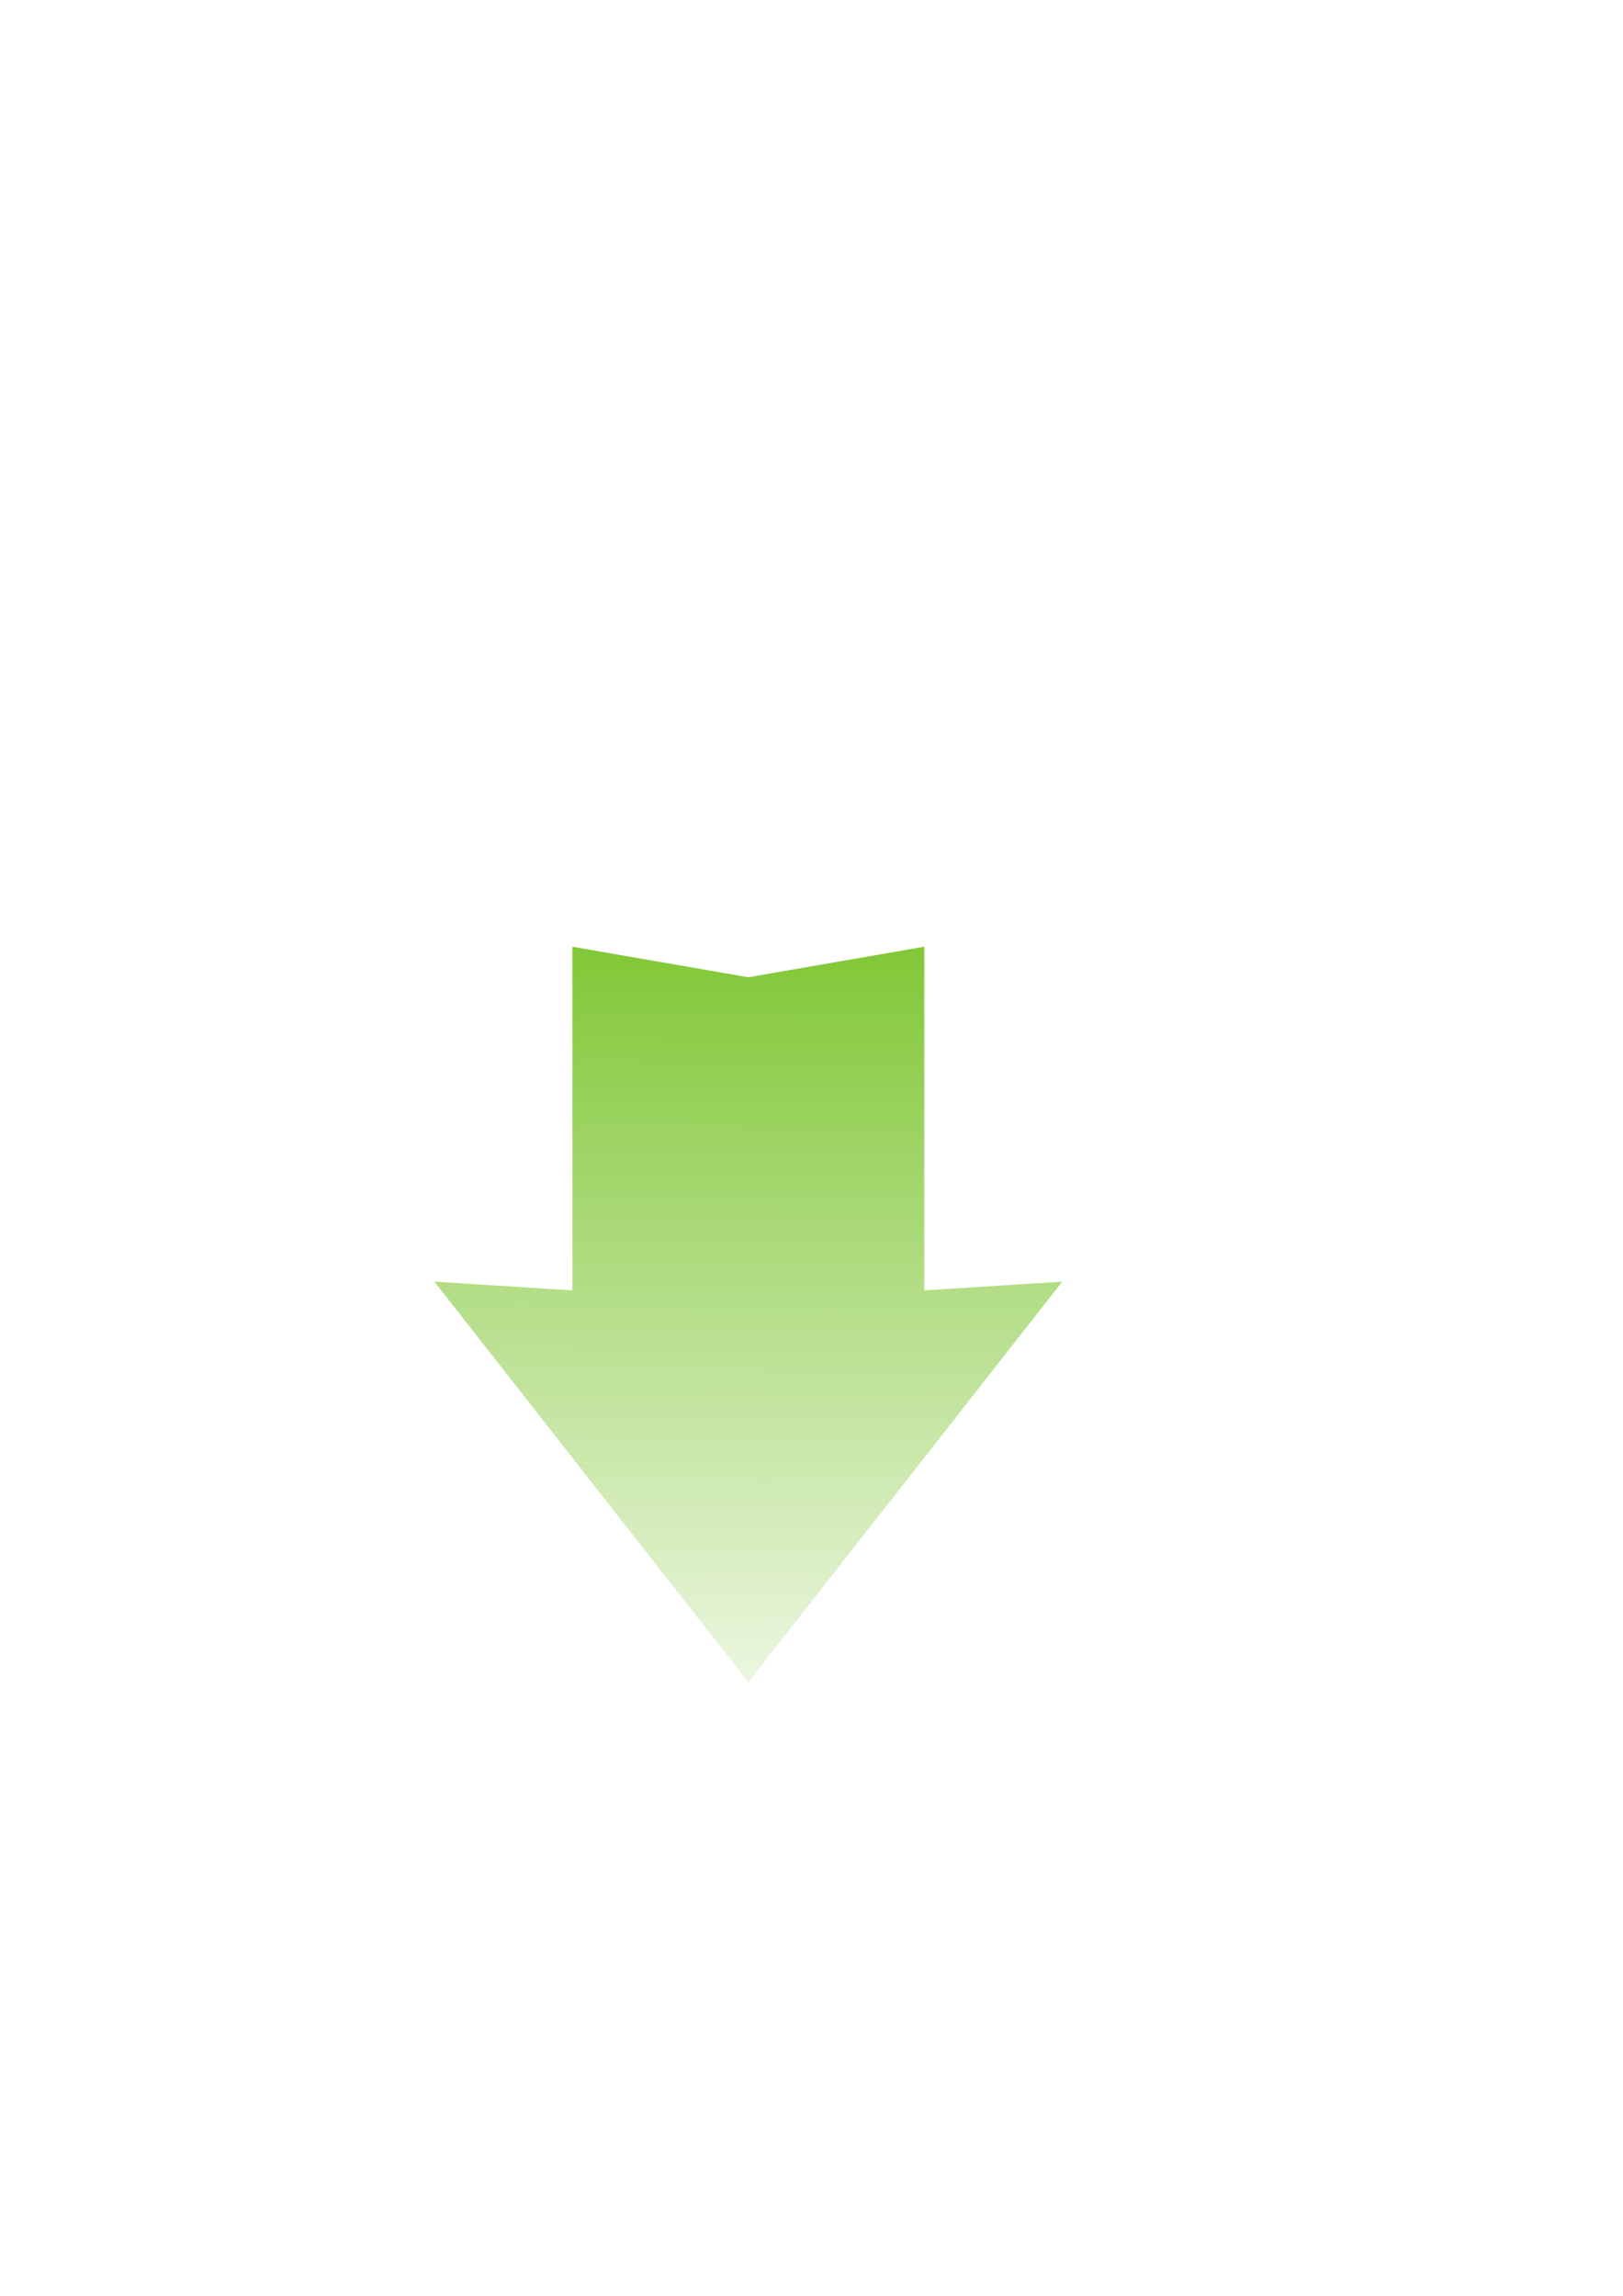
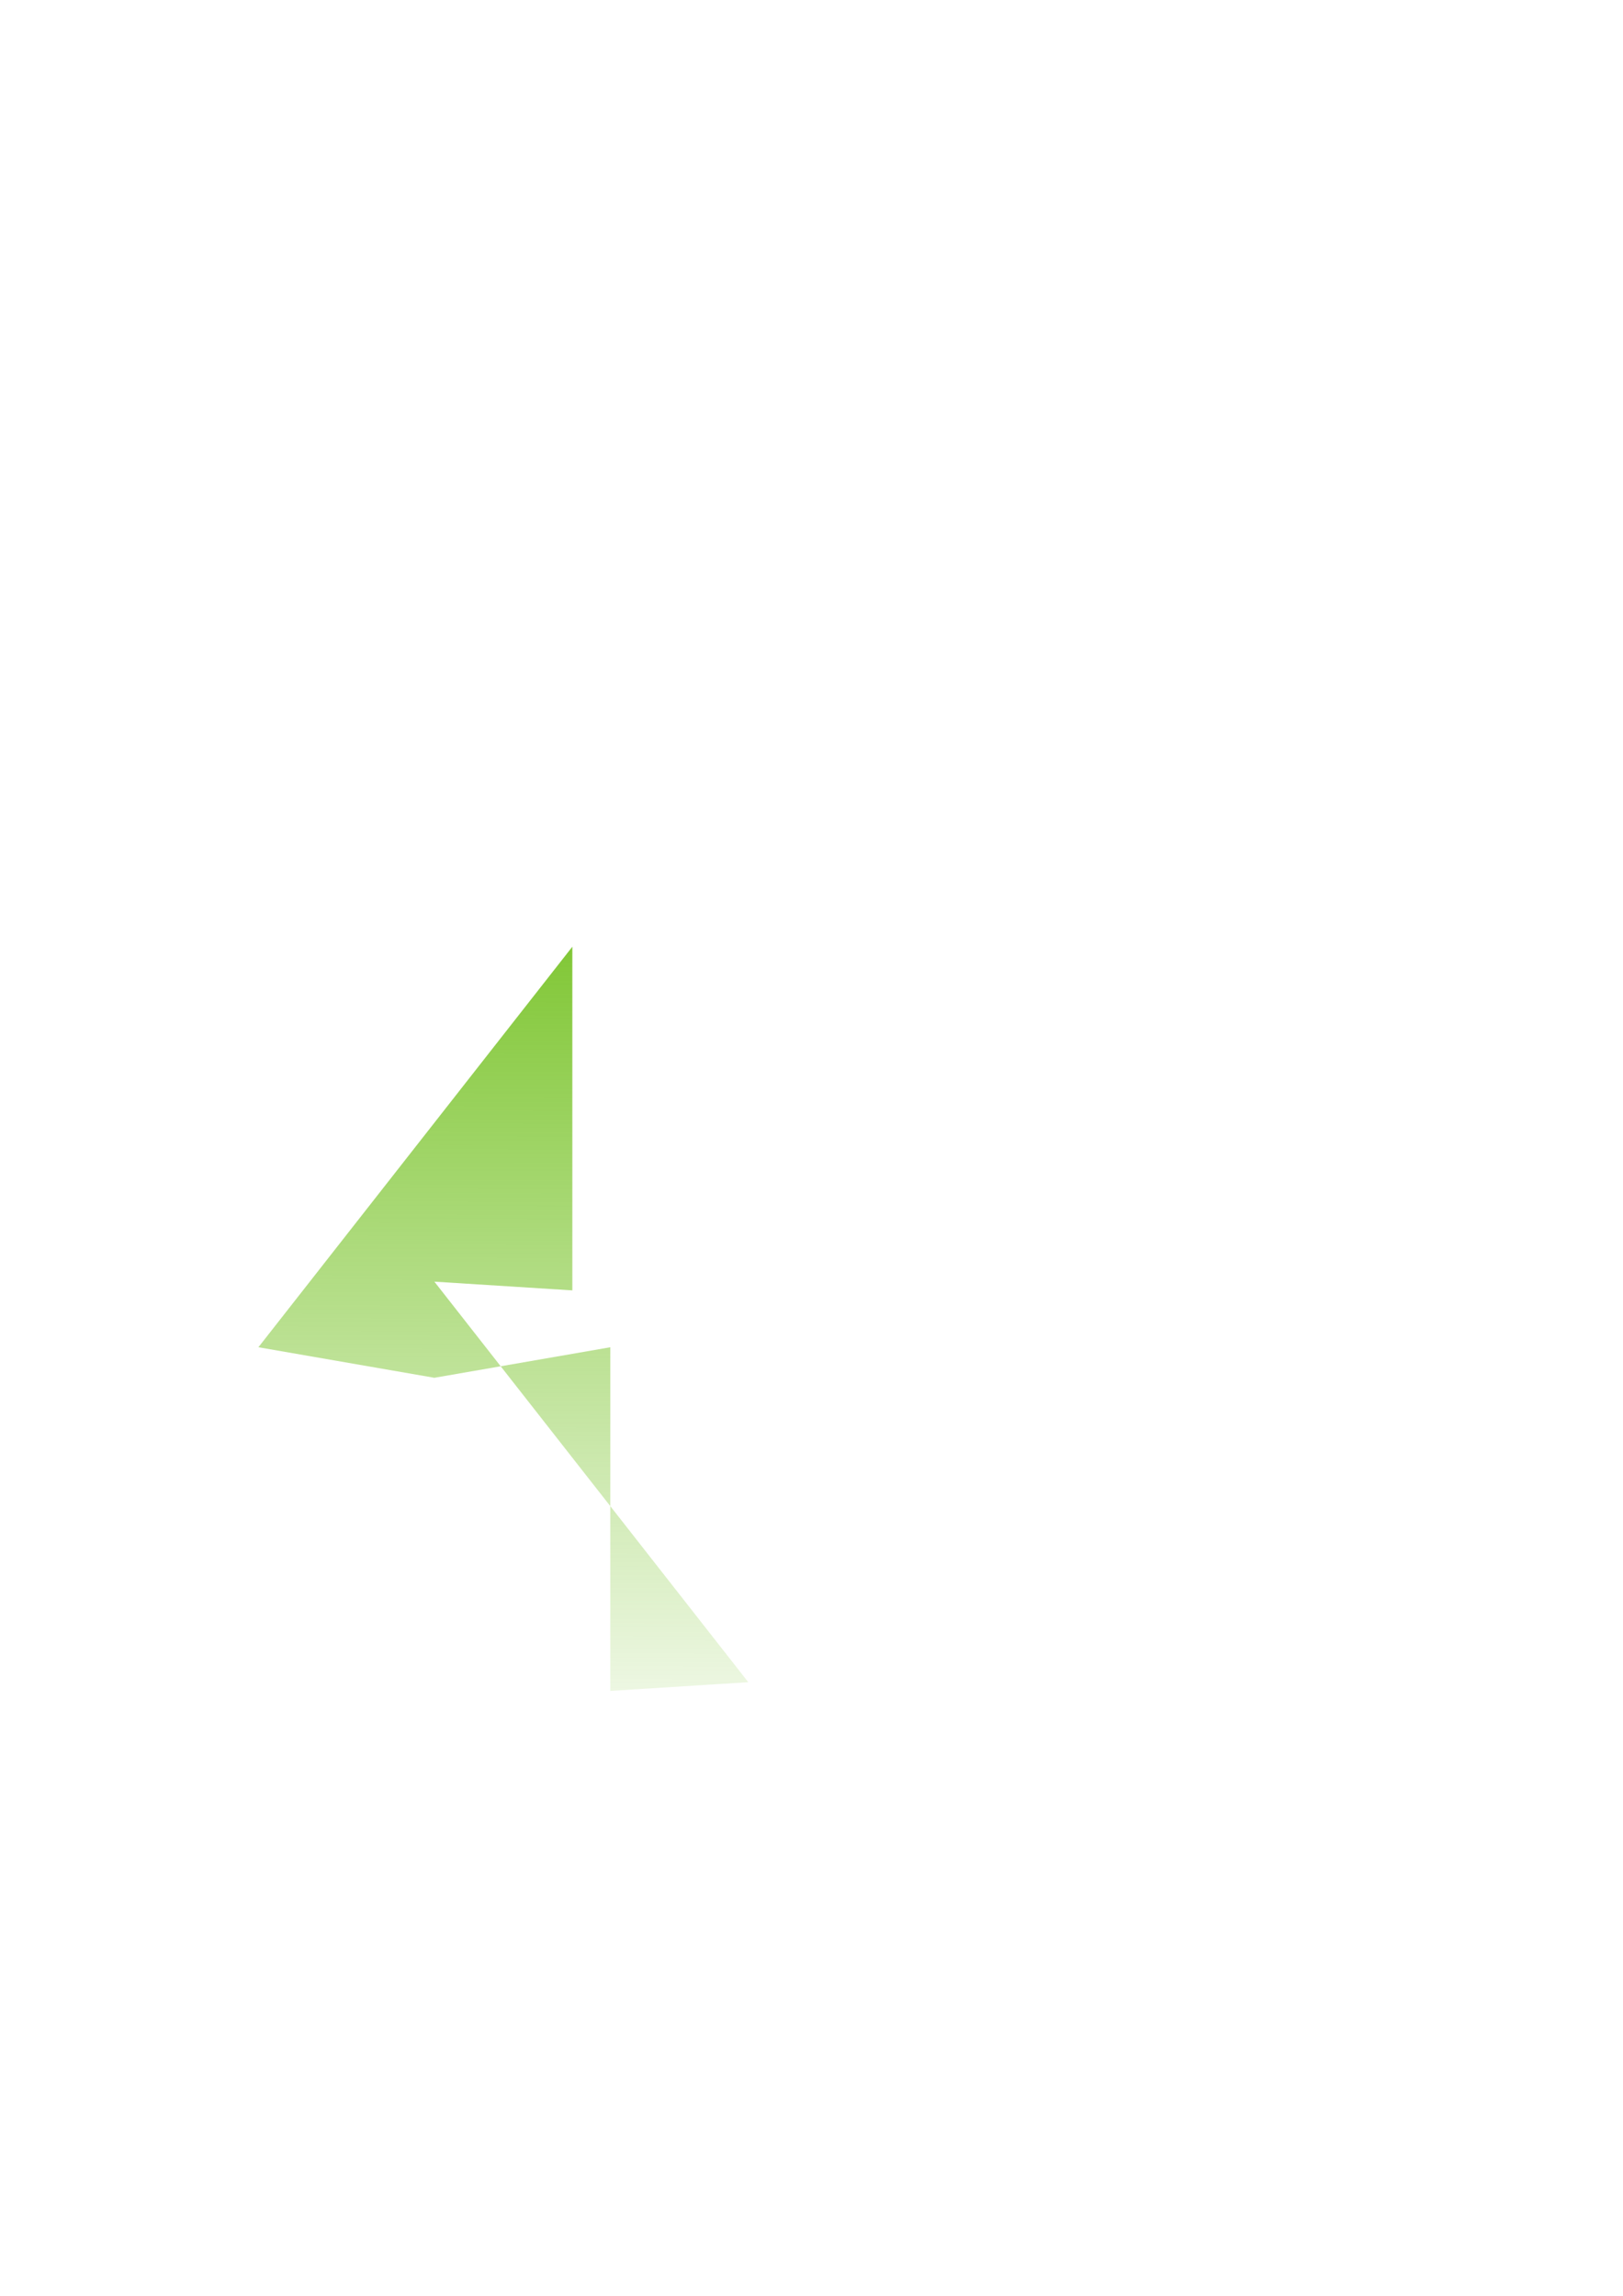
<svg xmlns="http://www.w3.org/2000/svg" xmlns:xlink="http://www.w3.org/1999/xlink" width="744.094" height="1052.362">
  <title>SE Array Green</title>
  <defs>
    <linearGradient id="linearGradient2276">
      <stop stop-color="#5fb800" offset="0" id="stop2278" />
      <stop stop-opacity="0" stop-color="#5fb800" offset="1" id="stop2280" />
    </linearGradient>
    <linearGradient y1="247.929" xlink:href="#linearGradient2276" x2="240.562" x1="242.099" y2="755.147" id="linearGradient2282" gradientUnits="userSpaceOnUse" gradientTransform="matrix(-0.707,-0.707,0.707,-0.707,170.928,1075.426)" />
  </defs>
  <g>
    <title>Layer 1</title>
    <g transform="rotate(135 343.065 562.188)" id="layer1">
-       <path marker-end="none" stroke-miterlimit="4" marker-start="none" stroke-dashoffset="0" marker-mid="none" stroke-width="5.271" fill="url(#linearGradient2282)" fill-rule="nonzero" id="rect1390" d="m309.433,709.896l111.391,-111.391l41.896,47.553l28.063,-231.577l-231.6,28.041l47.553,41.896l-111.391,111.391l66.943,47.144l47.144,66.943z" />
+       <path marker-end="none" stroke-miterlimit="4" marker-start="none" stroke-dashoffset="0" marker-mid="none" stroke-width="5.271" fill="url(#linearGradient2282)" fill-rule="nonzero" id="rect1390" d="m309.433,709.896l111.391,-111.391l41.896,47.553l28.063,-231.577l47.553,41.896l-111.391,111.391l66.943,47.144l47.144,66.943z" />
    </g>
  </g>
</svg>